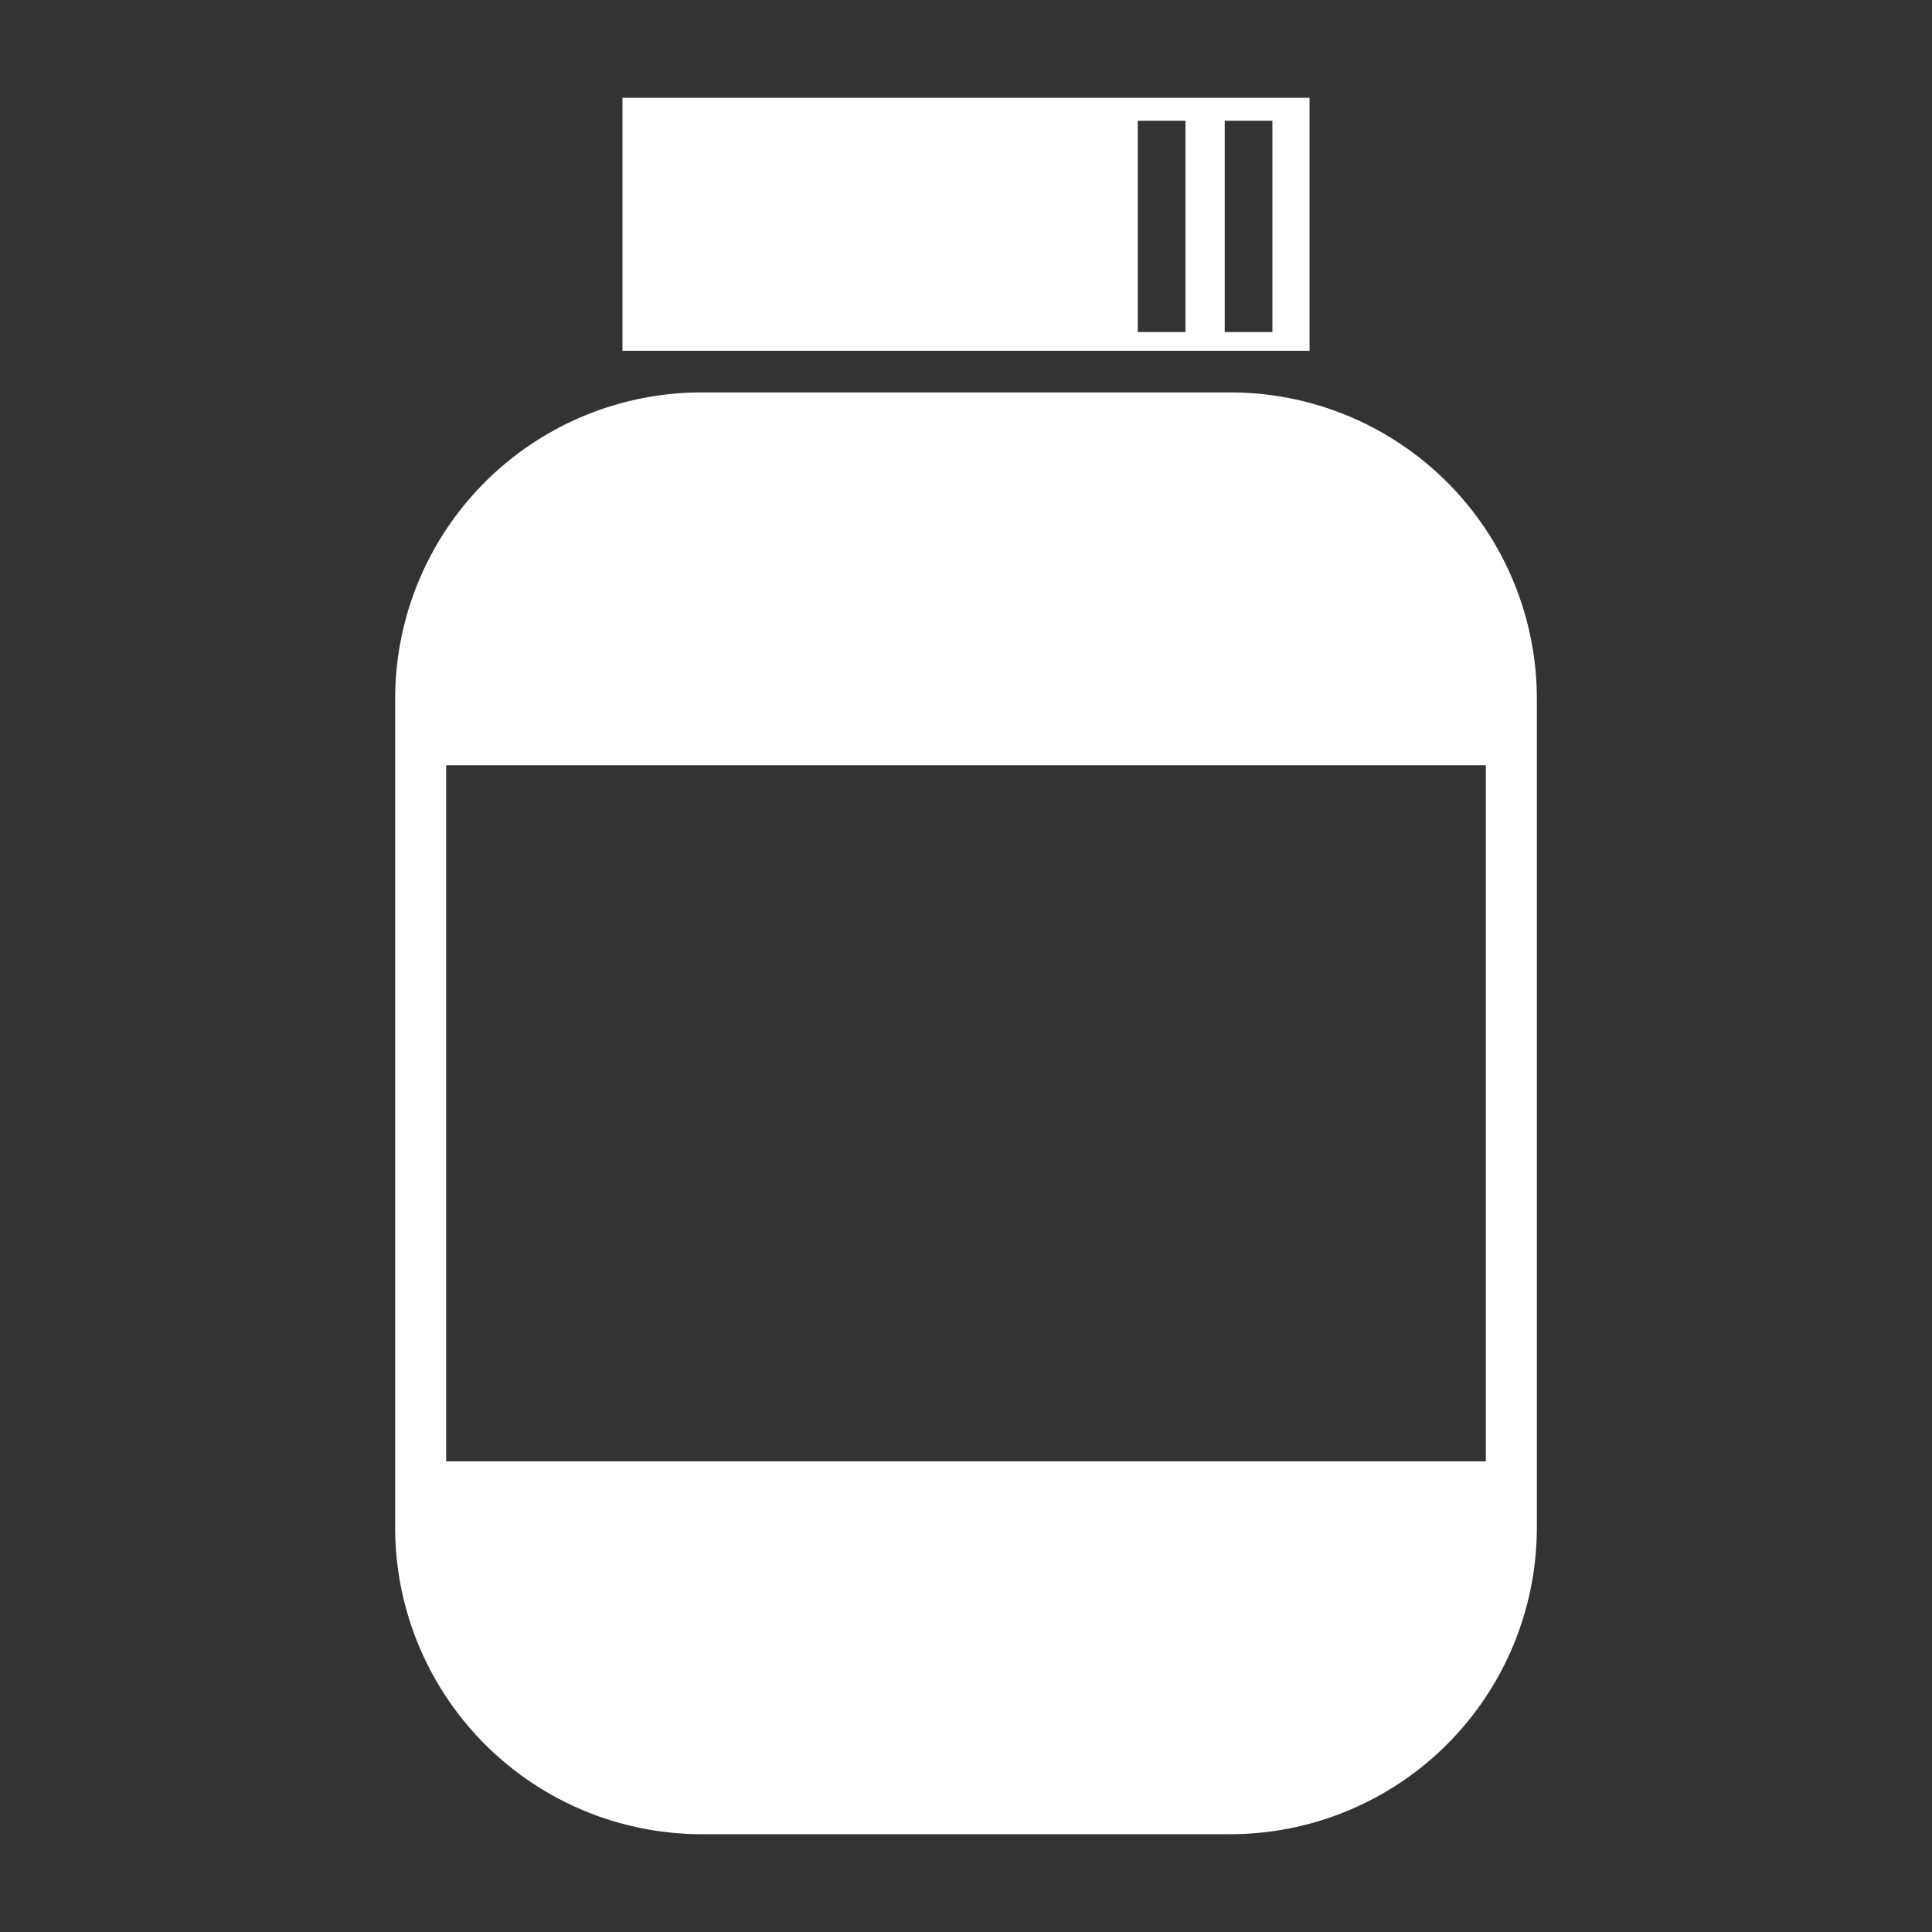
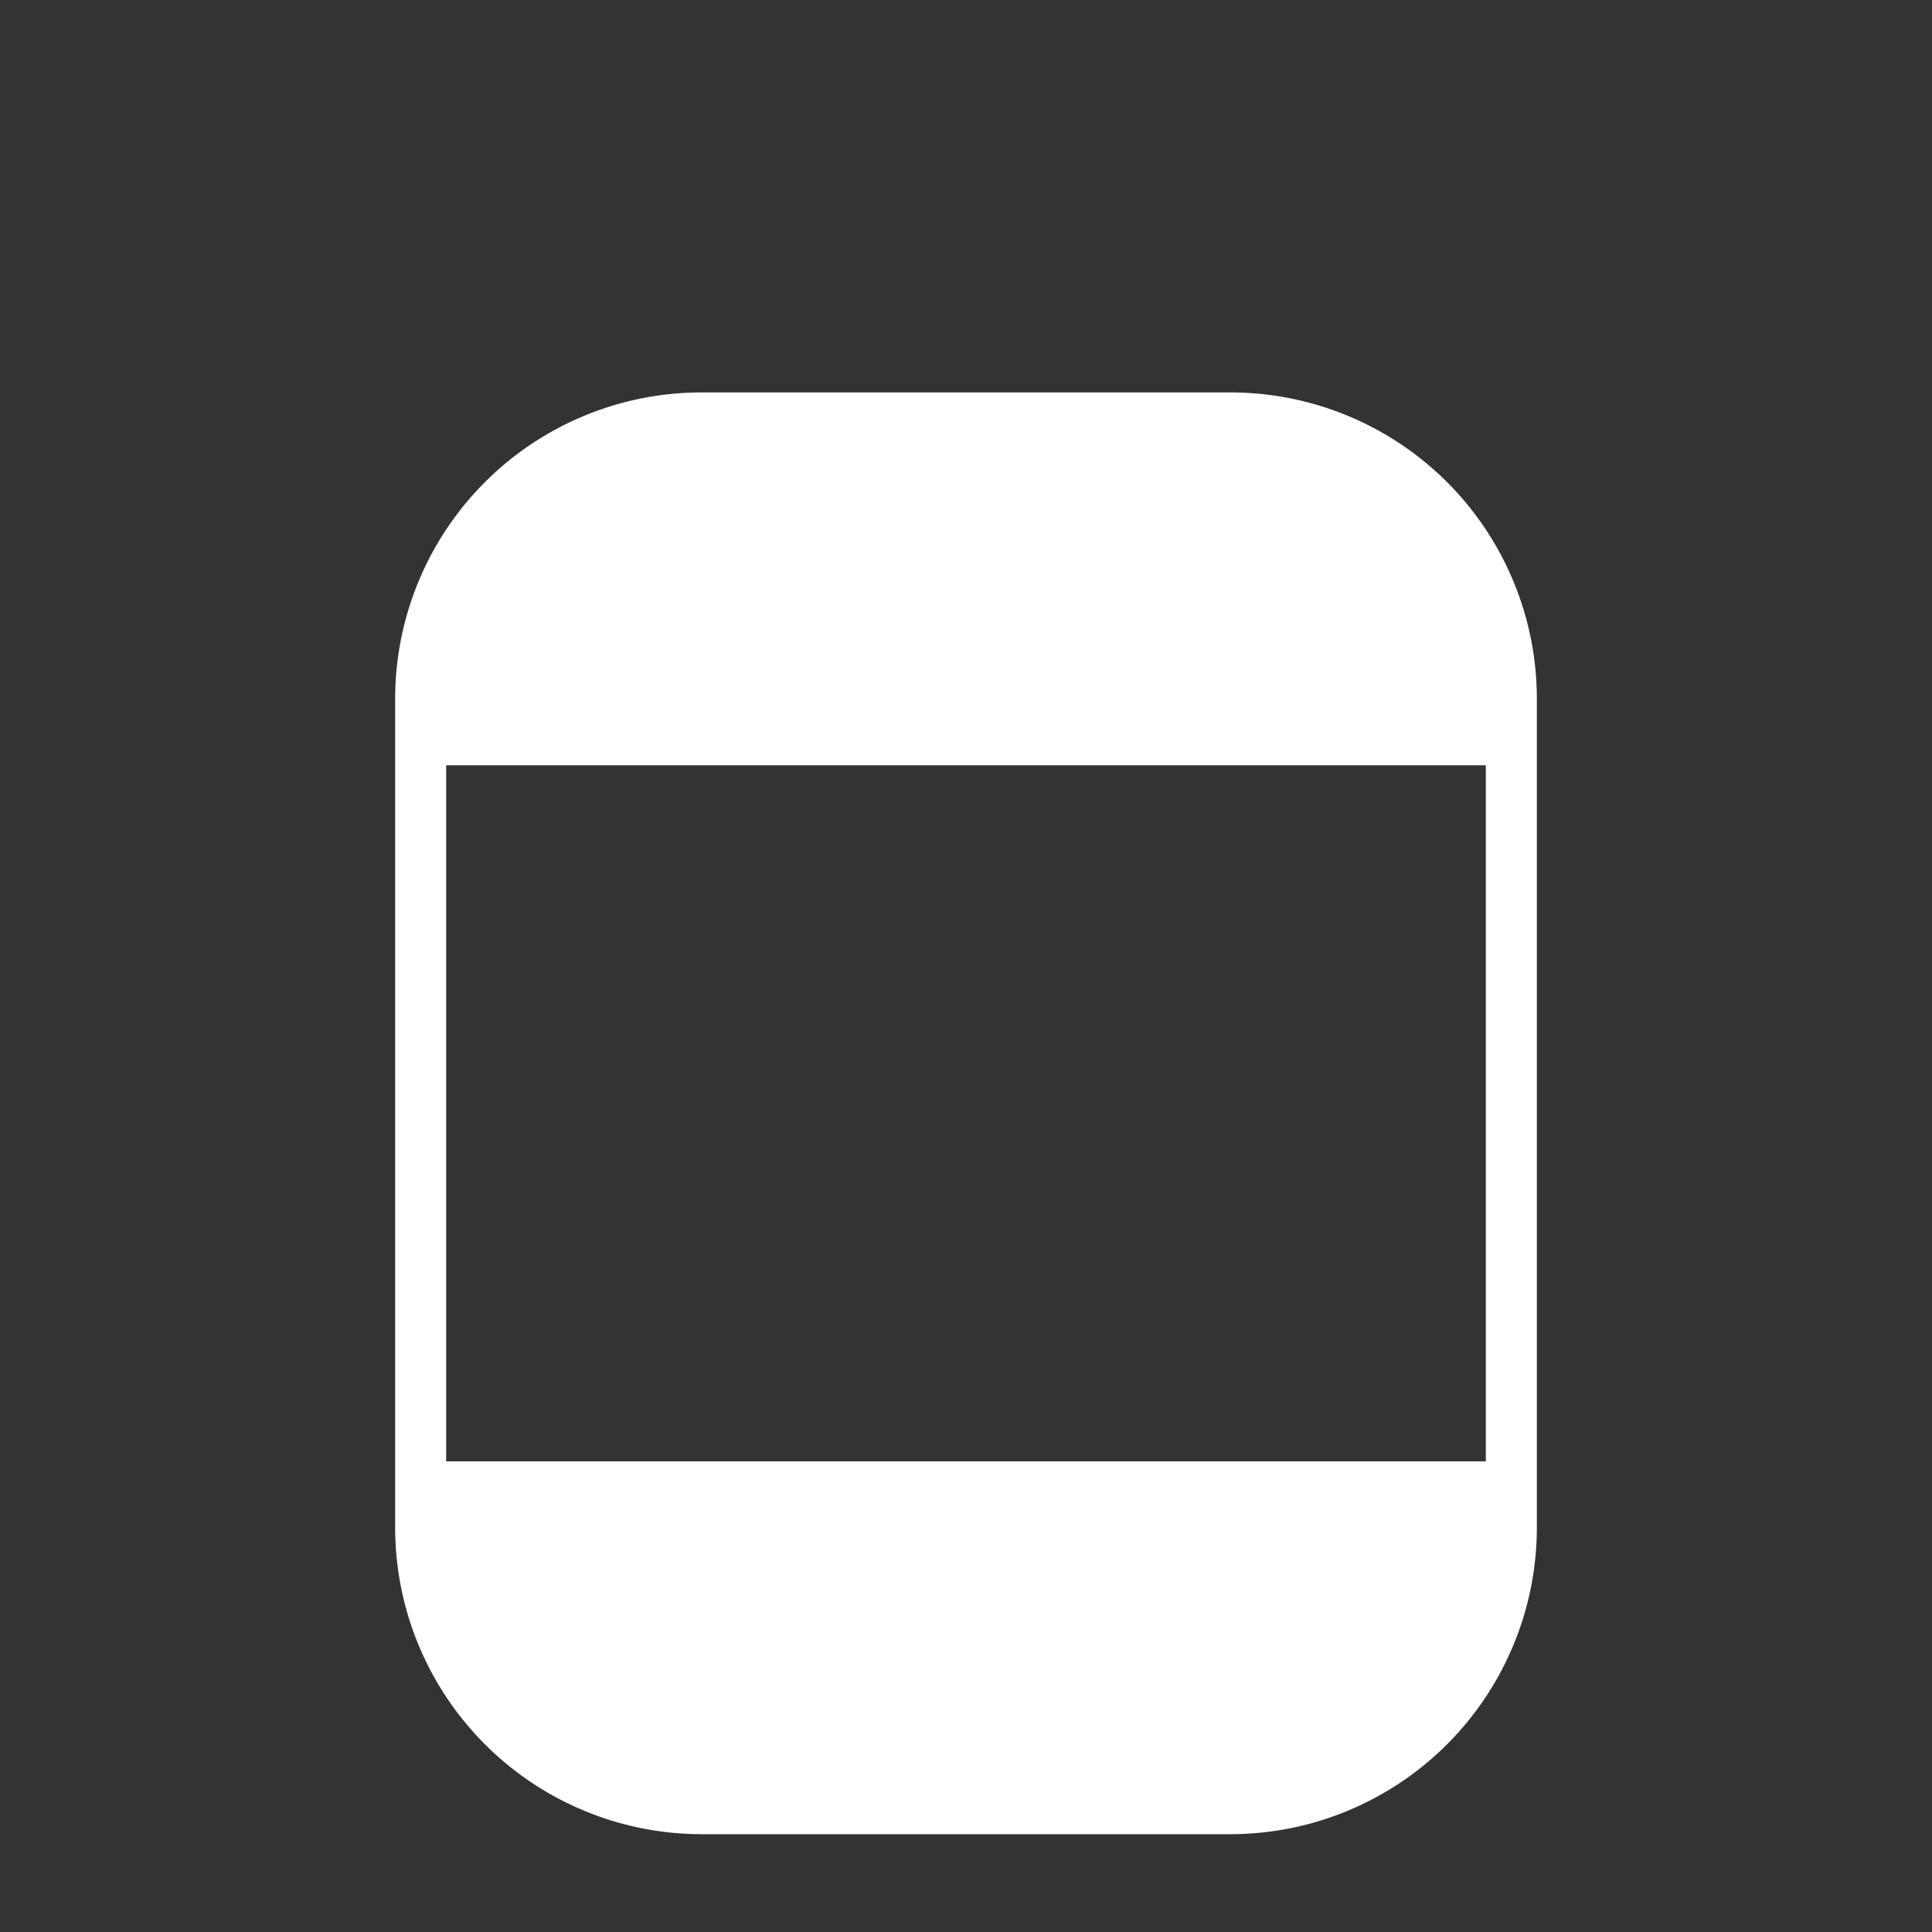
<svg xmlns="http://www.w3.org/2000/svg" id="Layer_1" data-name="Layer 1" width="64" height="64" viewBox="0 0 64 64">
  <rect x="0" y="0" width="64" height="64" fill="#333333" stroke="none" />
  <defs>
    <style>.cls-1{fill:#fff;}</style>
  </defs>
  <title>Artboard 1</title>
  <path class="cls-1" d="M40.76,13H23.24A10.15,10.15,0,0,0,13.09,23.19V50.6A10.16,10.16,0,0,0,23.24,60.76H40.76A10.16,10.16,0,0,0,50.91,50.6V23.19A10.15,10.15,0,0,0,40.76,13Zm8.46,35.41H14.78V25.35H49.22Z" />
-   <path class="cls-1" d="M43.38,3.24H20.62v8.38H43.38ZM39.27,11H37.69V4h1.58Zm2.88,0H40.57V4h1.58Z" />
</svg>